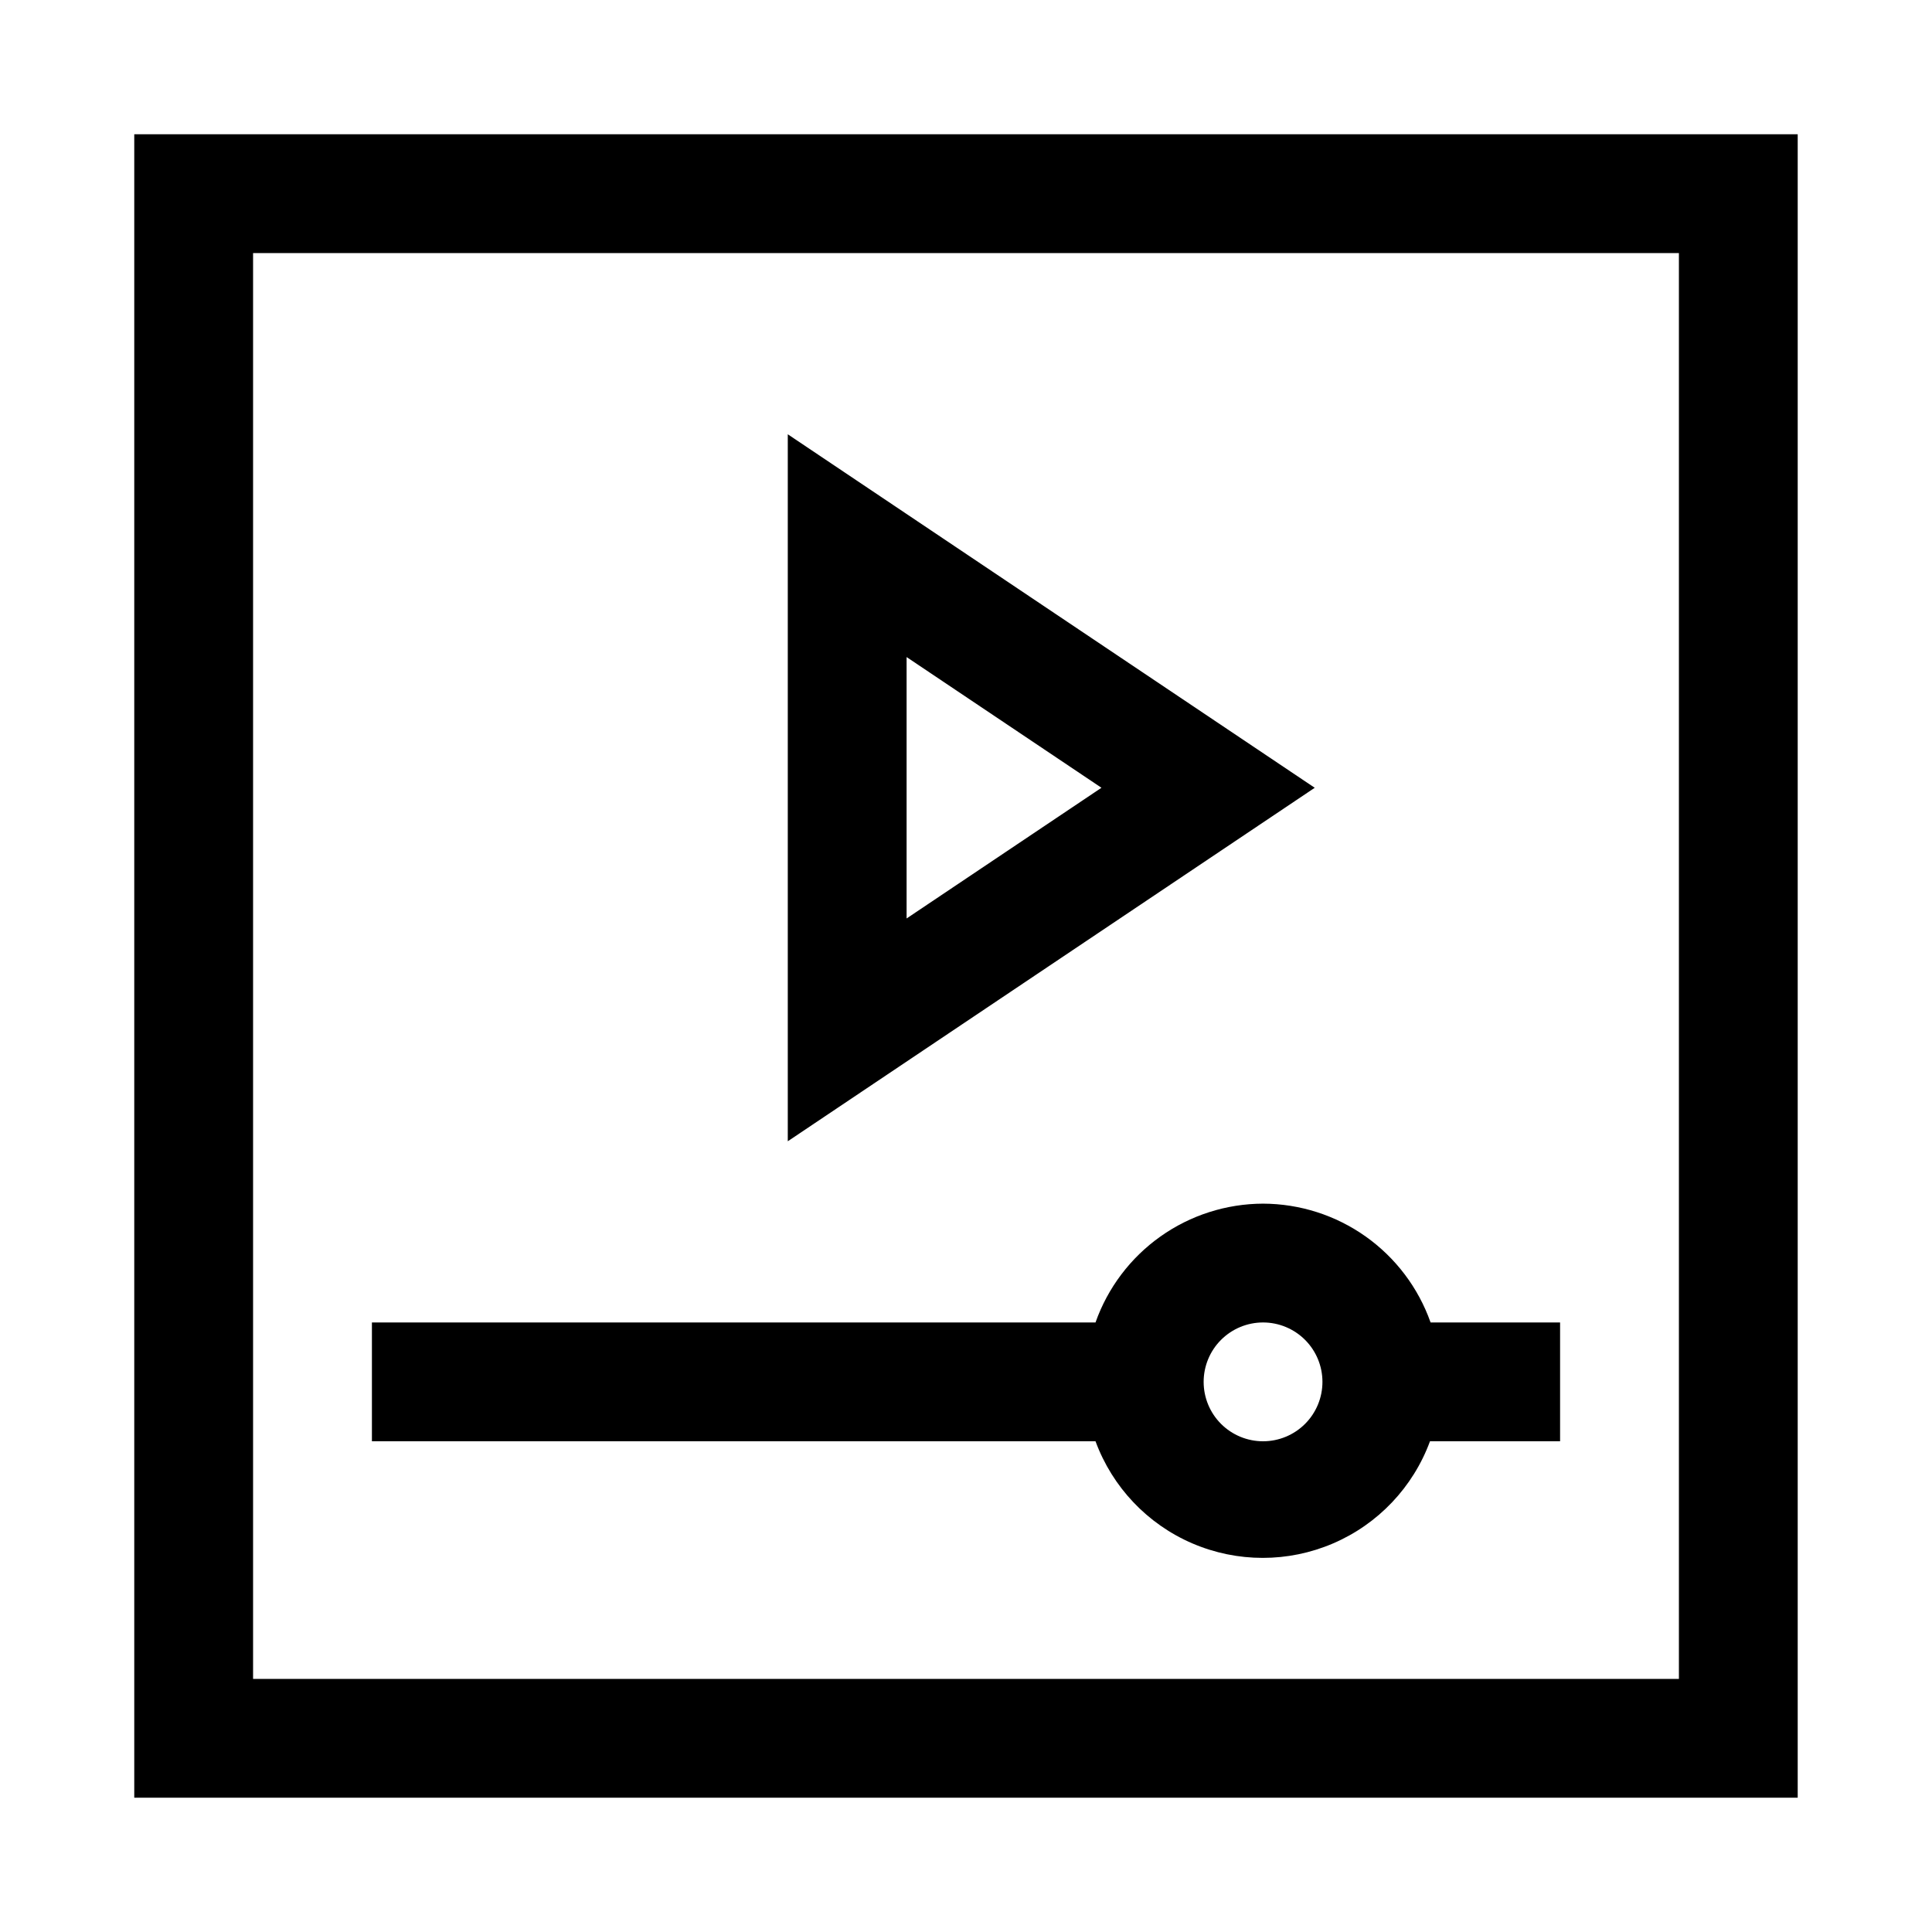
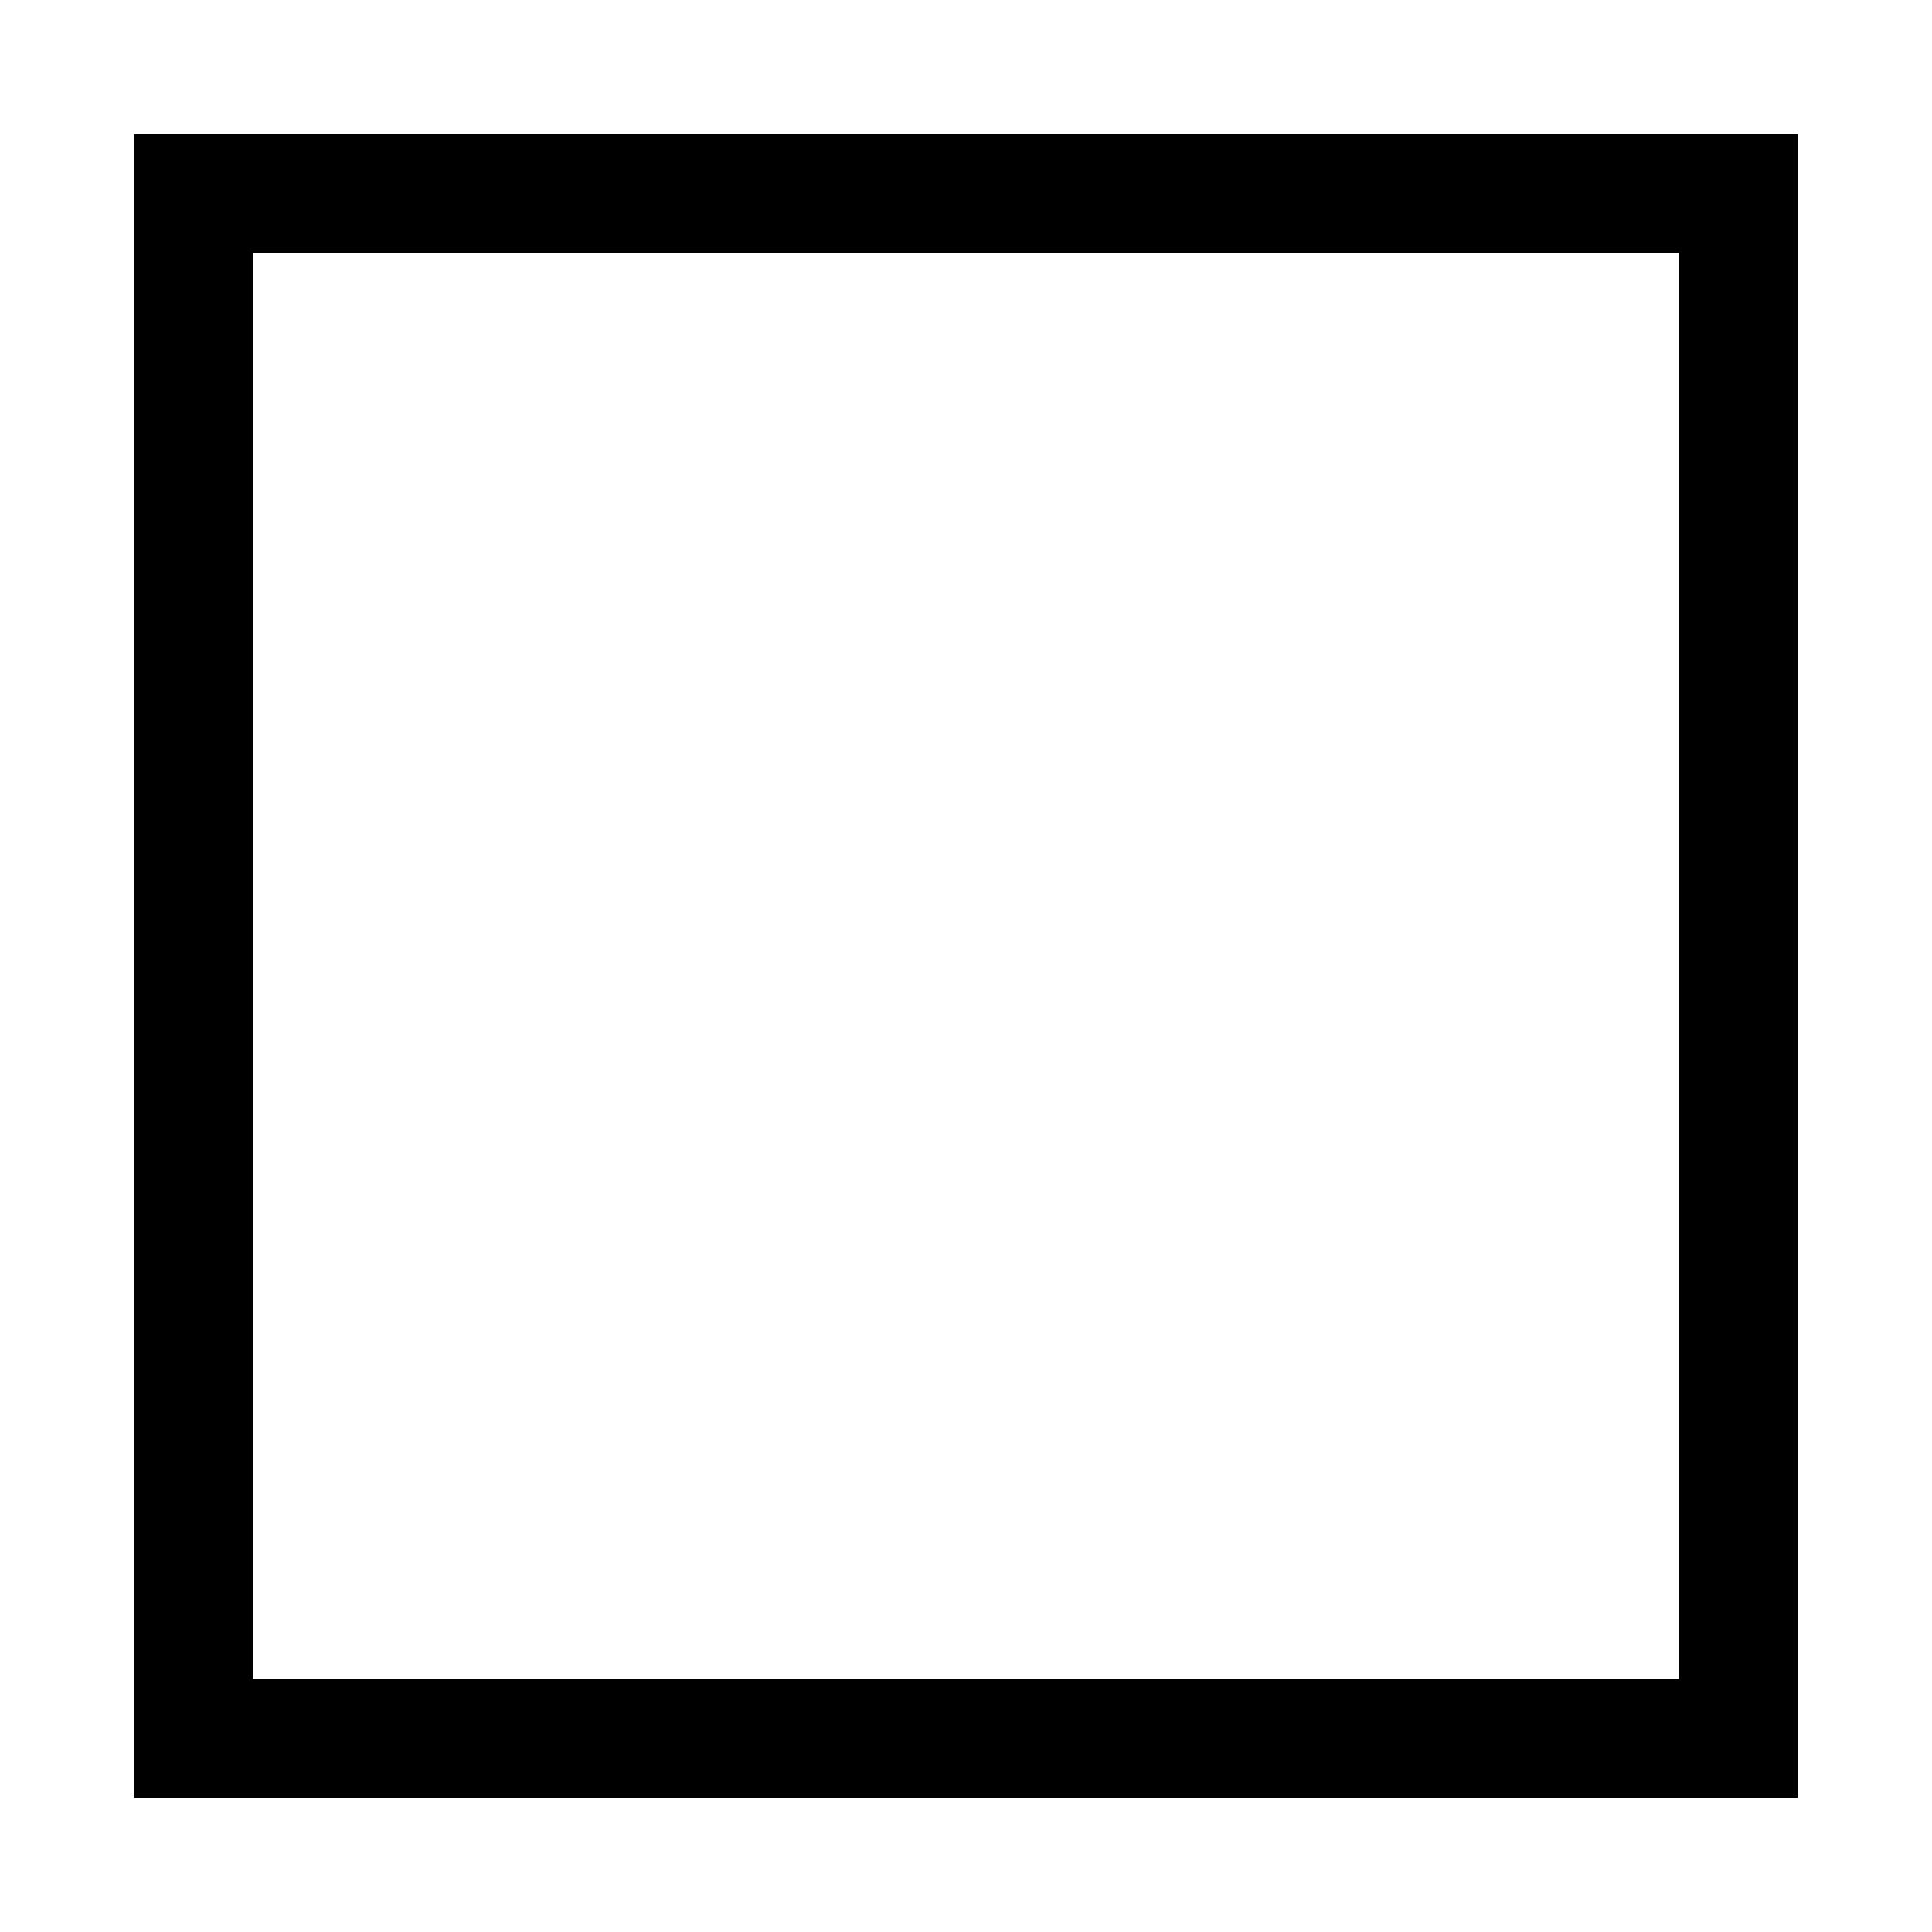
<svg xmlns="http://www.w3.org/2000/svg" fill="#000000" width="800px" height="800px" version="1.1" viewBox="144 144 512 512">
  <g>
    <path d="m179.58 620.41h440.83v-440.83h-440.83zm31.488-409.34h377.86v377.86h-377.86z" />
-     <path d="m478.72 462.98c-9.746 0.027-19.242 3.066-27.191 8.703-7.949 5.637-13.957 13.594-17.207 22.781h-191.76v31.488h191.76c4.481 12.164 13.762 21.949 25.668 27.066 11.91 5.117 25.395 5.117 37.301 0 11.91-5.117 21.191-14.902 25.672-27.066h34.477v-31.488h-34.32c-3.25-9.188-9.258-17.145-17.207-22.781-7.949-5.637-17.445-8.676-27.191-8.703zm0 62.977v-0.004c-4.176 0-8.18-1.656-11.133-4.609-2.953-2.953-4.609-6.957-4.609-11.133s1.656-8.18 4.609-11.133c2.953-2.953 6.957-4.613 11.133-4.613s8.18 1.66 11.133 4.613c2.953 2.953 4.609 6.957 4.609 11.133s-1.656 8.18-4.609 11.133c-2.953 2.953-6.957 4.609-11.133 4.609z" />
-     <path d="m352.77 259.09v187.36l139.65-93.68zm31.488 59.039 51.641 34.637-51.641 34.637z" />
  </g>
</svg>